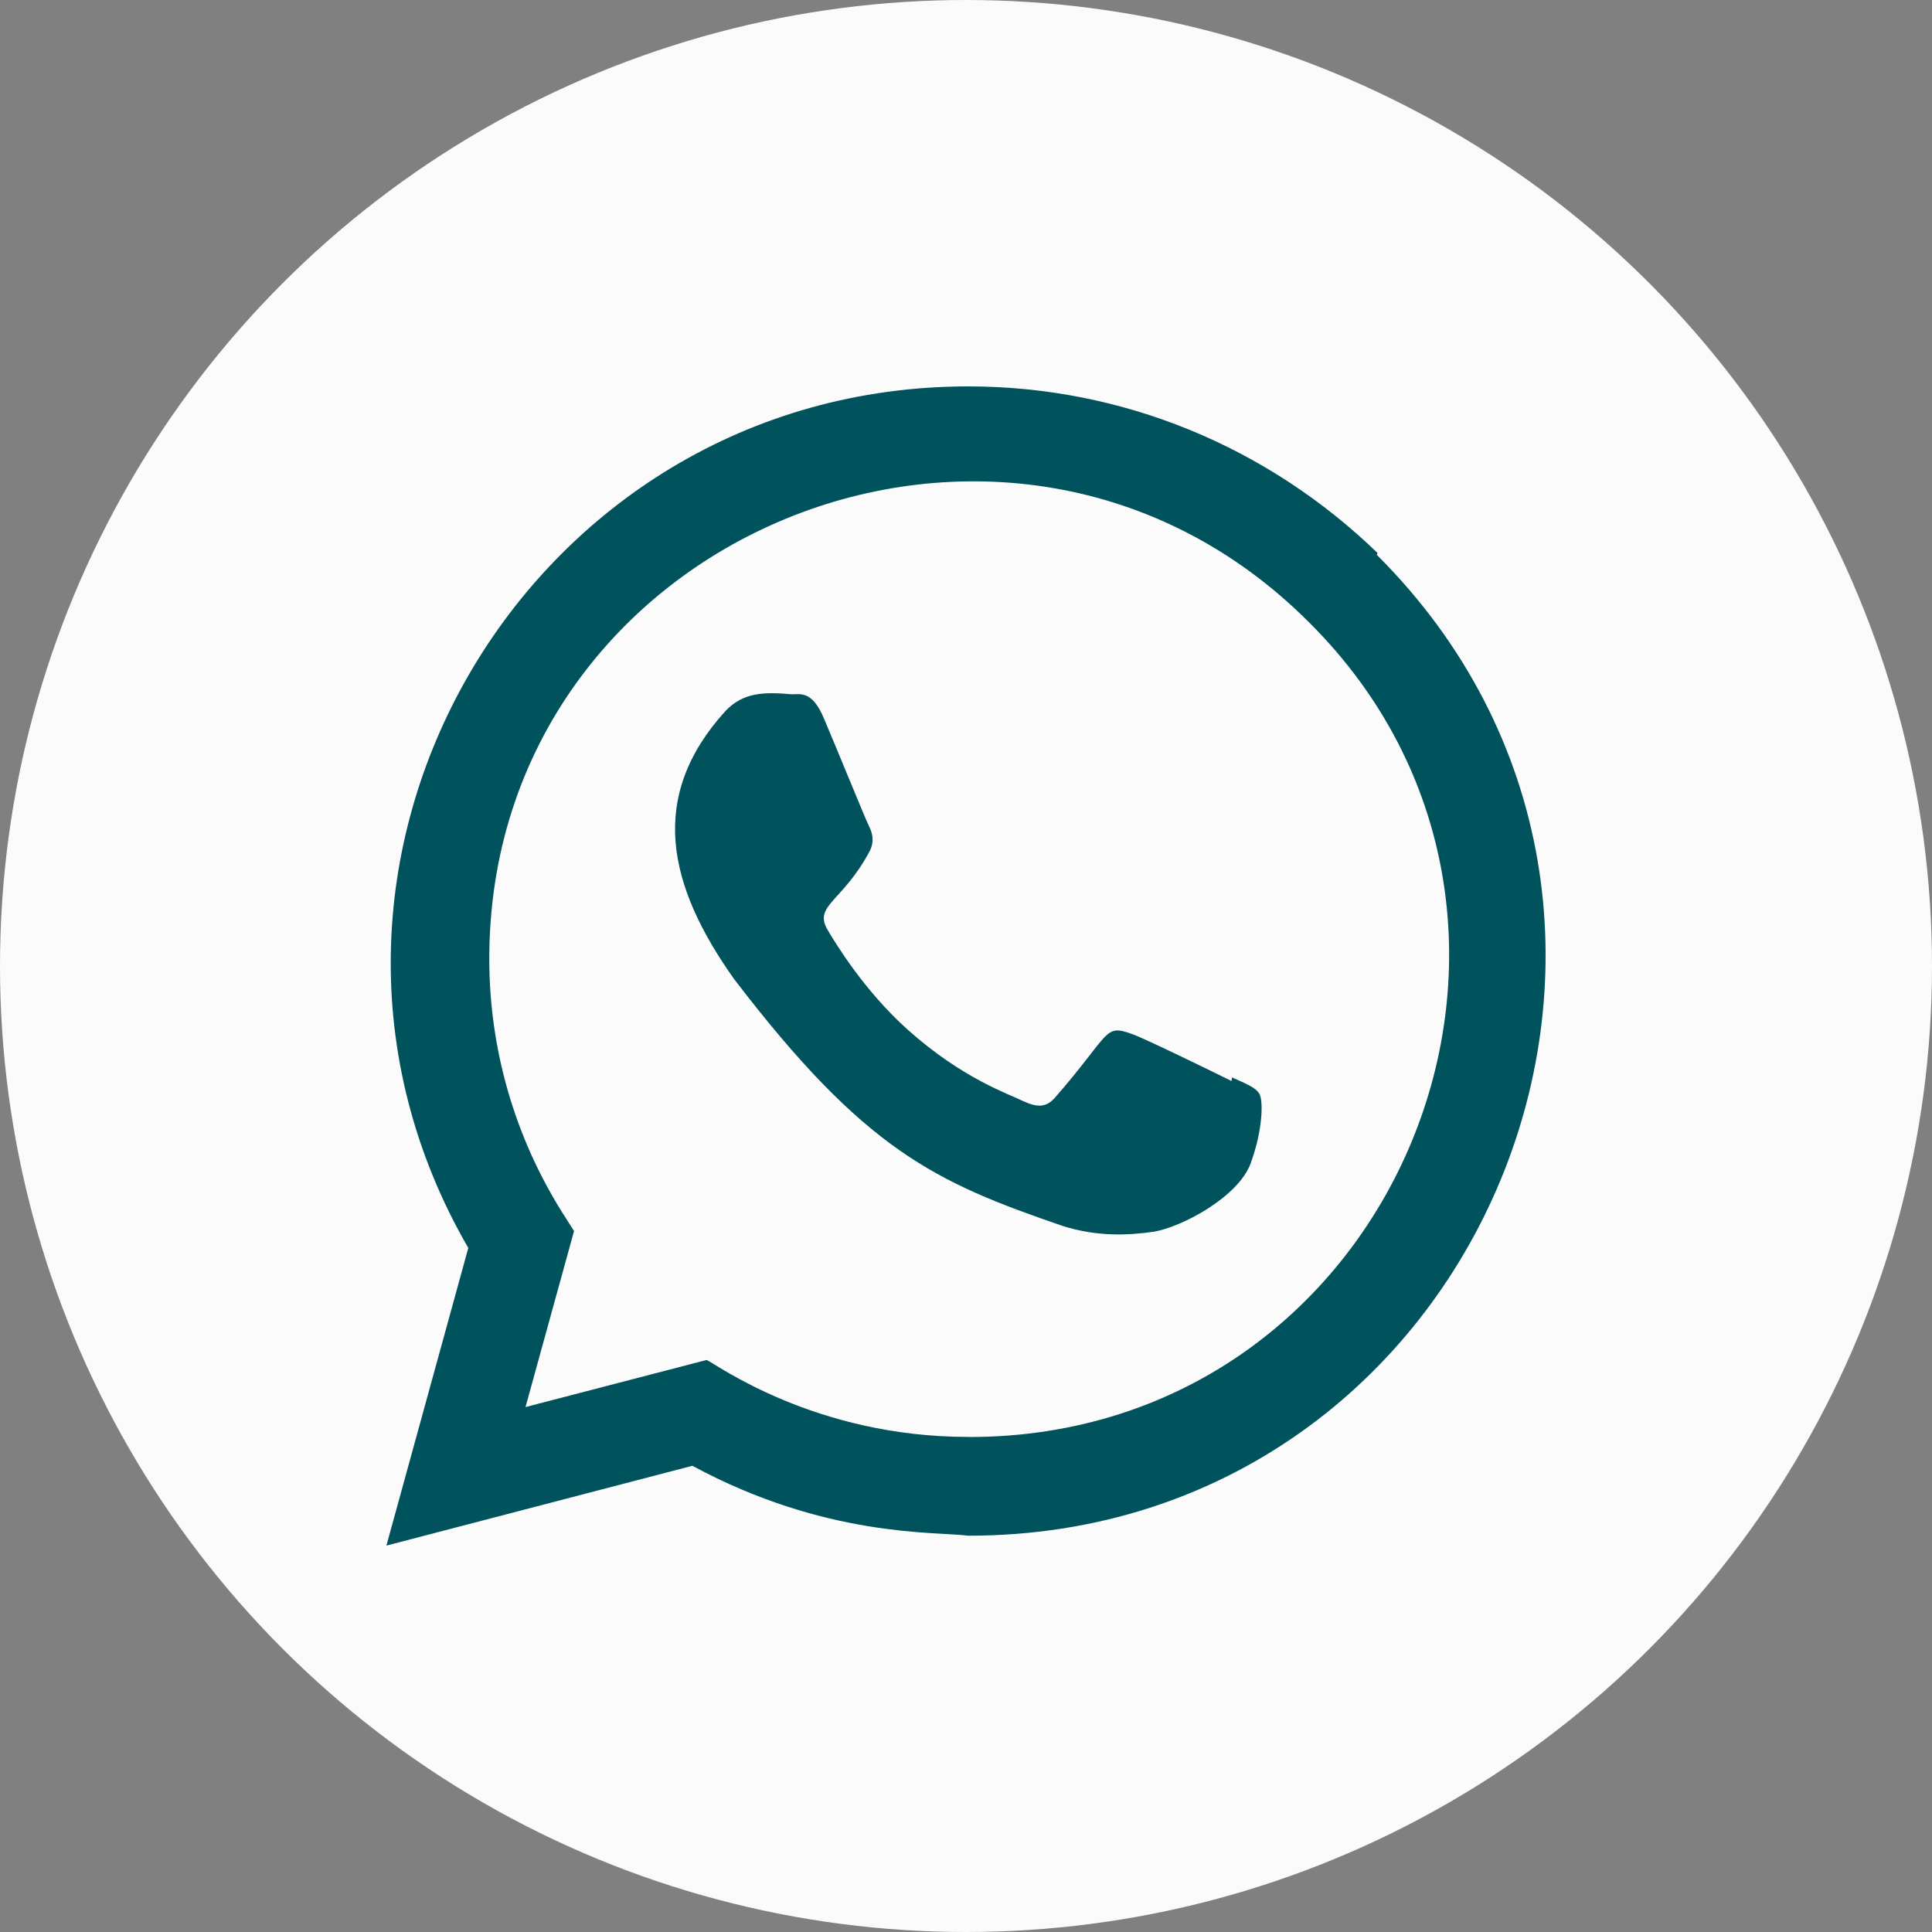
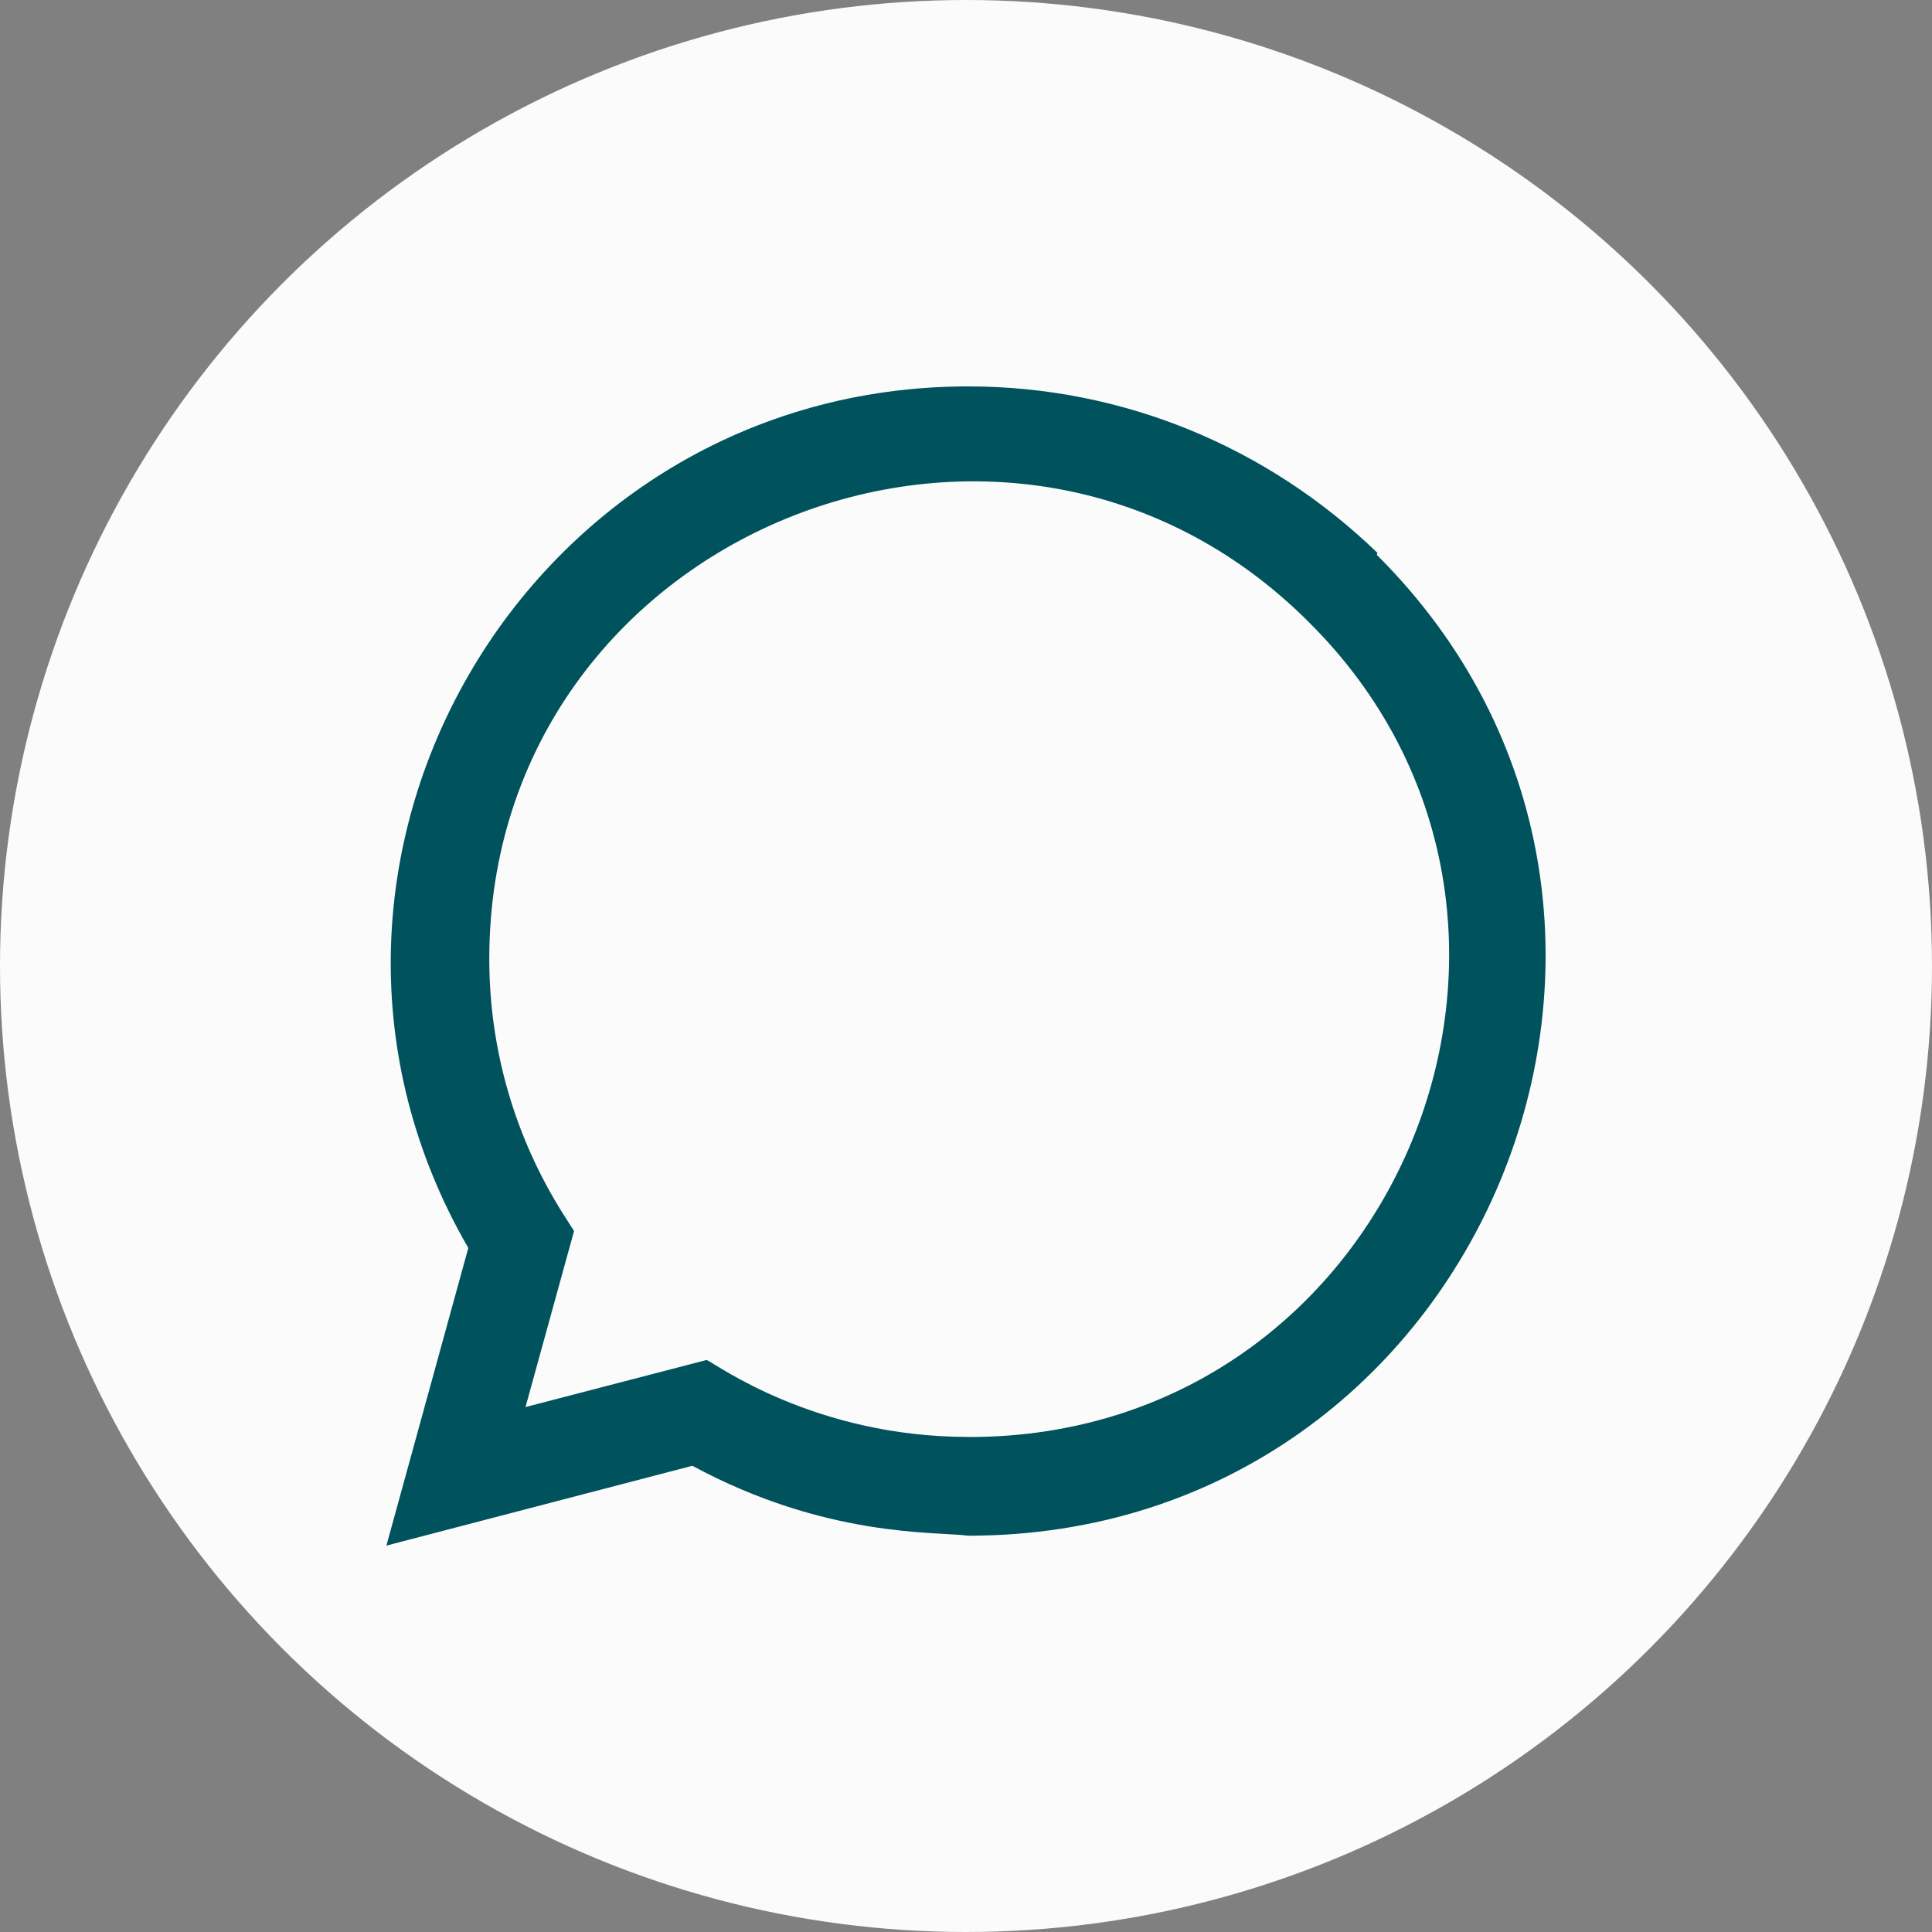
<svg xmlns="http://www.w3.org/2000/svg" width="48" height="48" viewBox="0 0 48 48" fill="none">
  <rect x="0" y="0" width="48" height="48" fill="#808080" stroke="none" />
  <circle cx="24" cy="24" r="24" fill="#FBFBFB" />
-   <path d="M34.224 13.738C31.488 11.094 27.888 9.6 24.054 9.6C13.05 9.6 6.141 21.522 11.635 31.005L9.6 38.4L17.202 36.417C20.514 38.206 23.227 38.048 24.061 38.154C36.821 38.154 43.172 22.717 34.206 13.785L34.224 13.738Z" fill="#00525D" />
+   <path d="M34.224 13.738C31.488 11.094 27.888 9.6 24.054 9.6C13.05 9.6 6.141 21.522 11.635 31.005L9.6 38.4L17.202 36.417C20.514 38.206 23.227 38.048 24.061 38.154C36.821 38.154 43.172 22.717 34.206 13.785Z" fill="#00525D" />
  <path d="M24.081 35.702L24.073 35.7H24.054C20.236 35.7 17.796 33.892 17.556 33.788L13.056 34.958L14.262 30.584L13.975 30.134C12.787 28.242 12.156 26.064 12.156 23.822C12.156 13.27 25.05 7.993 32.512 15.451C39.955 22.831 34.729 35.702 24.081 35.702Z" fill="#FBFBFB" />
-   <path d="M30.608 26.768L30.597 26.858C30.236 26.678 28.477 25.818 28.149 25.699C27.414 25.427 27.621 25.656 26.209 27.273C25.999 27.507 25.79 27.525 25.434 27.363C25.074 27.183 23.918 26.805 22.55 25.581C21.485 24.627 20.769 23.457 20.558 23.097C20.207 22.49 20.942 22.404 21.612 21.137C21.732 20.885 21.671 20.687 21.582 20.508C21.492 20.328 20.775 18.564 20.475 17.861C20.187 17.16 19.891 17.249 19.669 17.249C18.978 17.189 18.473 17.198 18.027 17.661C16.091 19.79 16.579 21.986 18.236 24.321C21.493 28.584 23.228 29.369 26.401 30.458C27.258 30.731 28.039 30.692 28.657 30.603C29.346 30.494 30.777 29.738 31.076 28.892C31.382 28.046 31.382 27.344 31.292 27.182C31.203 27.02 30.968 26.93 30.608 26.768Z" fill="#00525D" />
</svg>